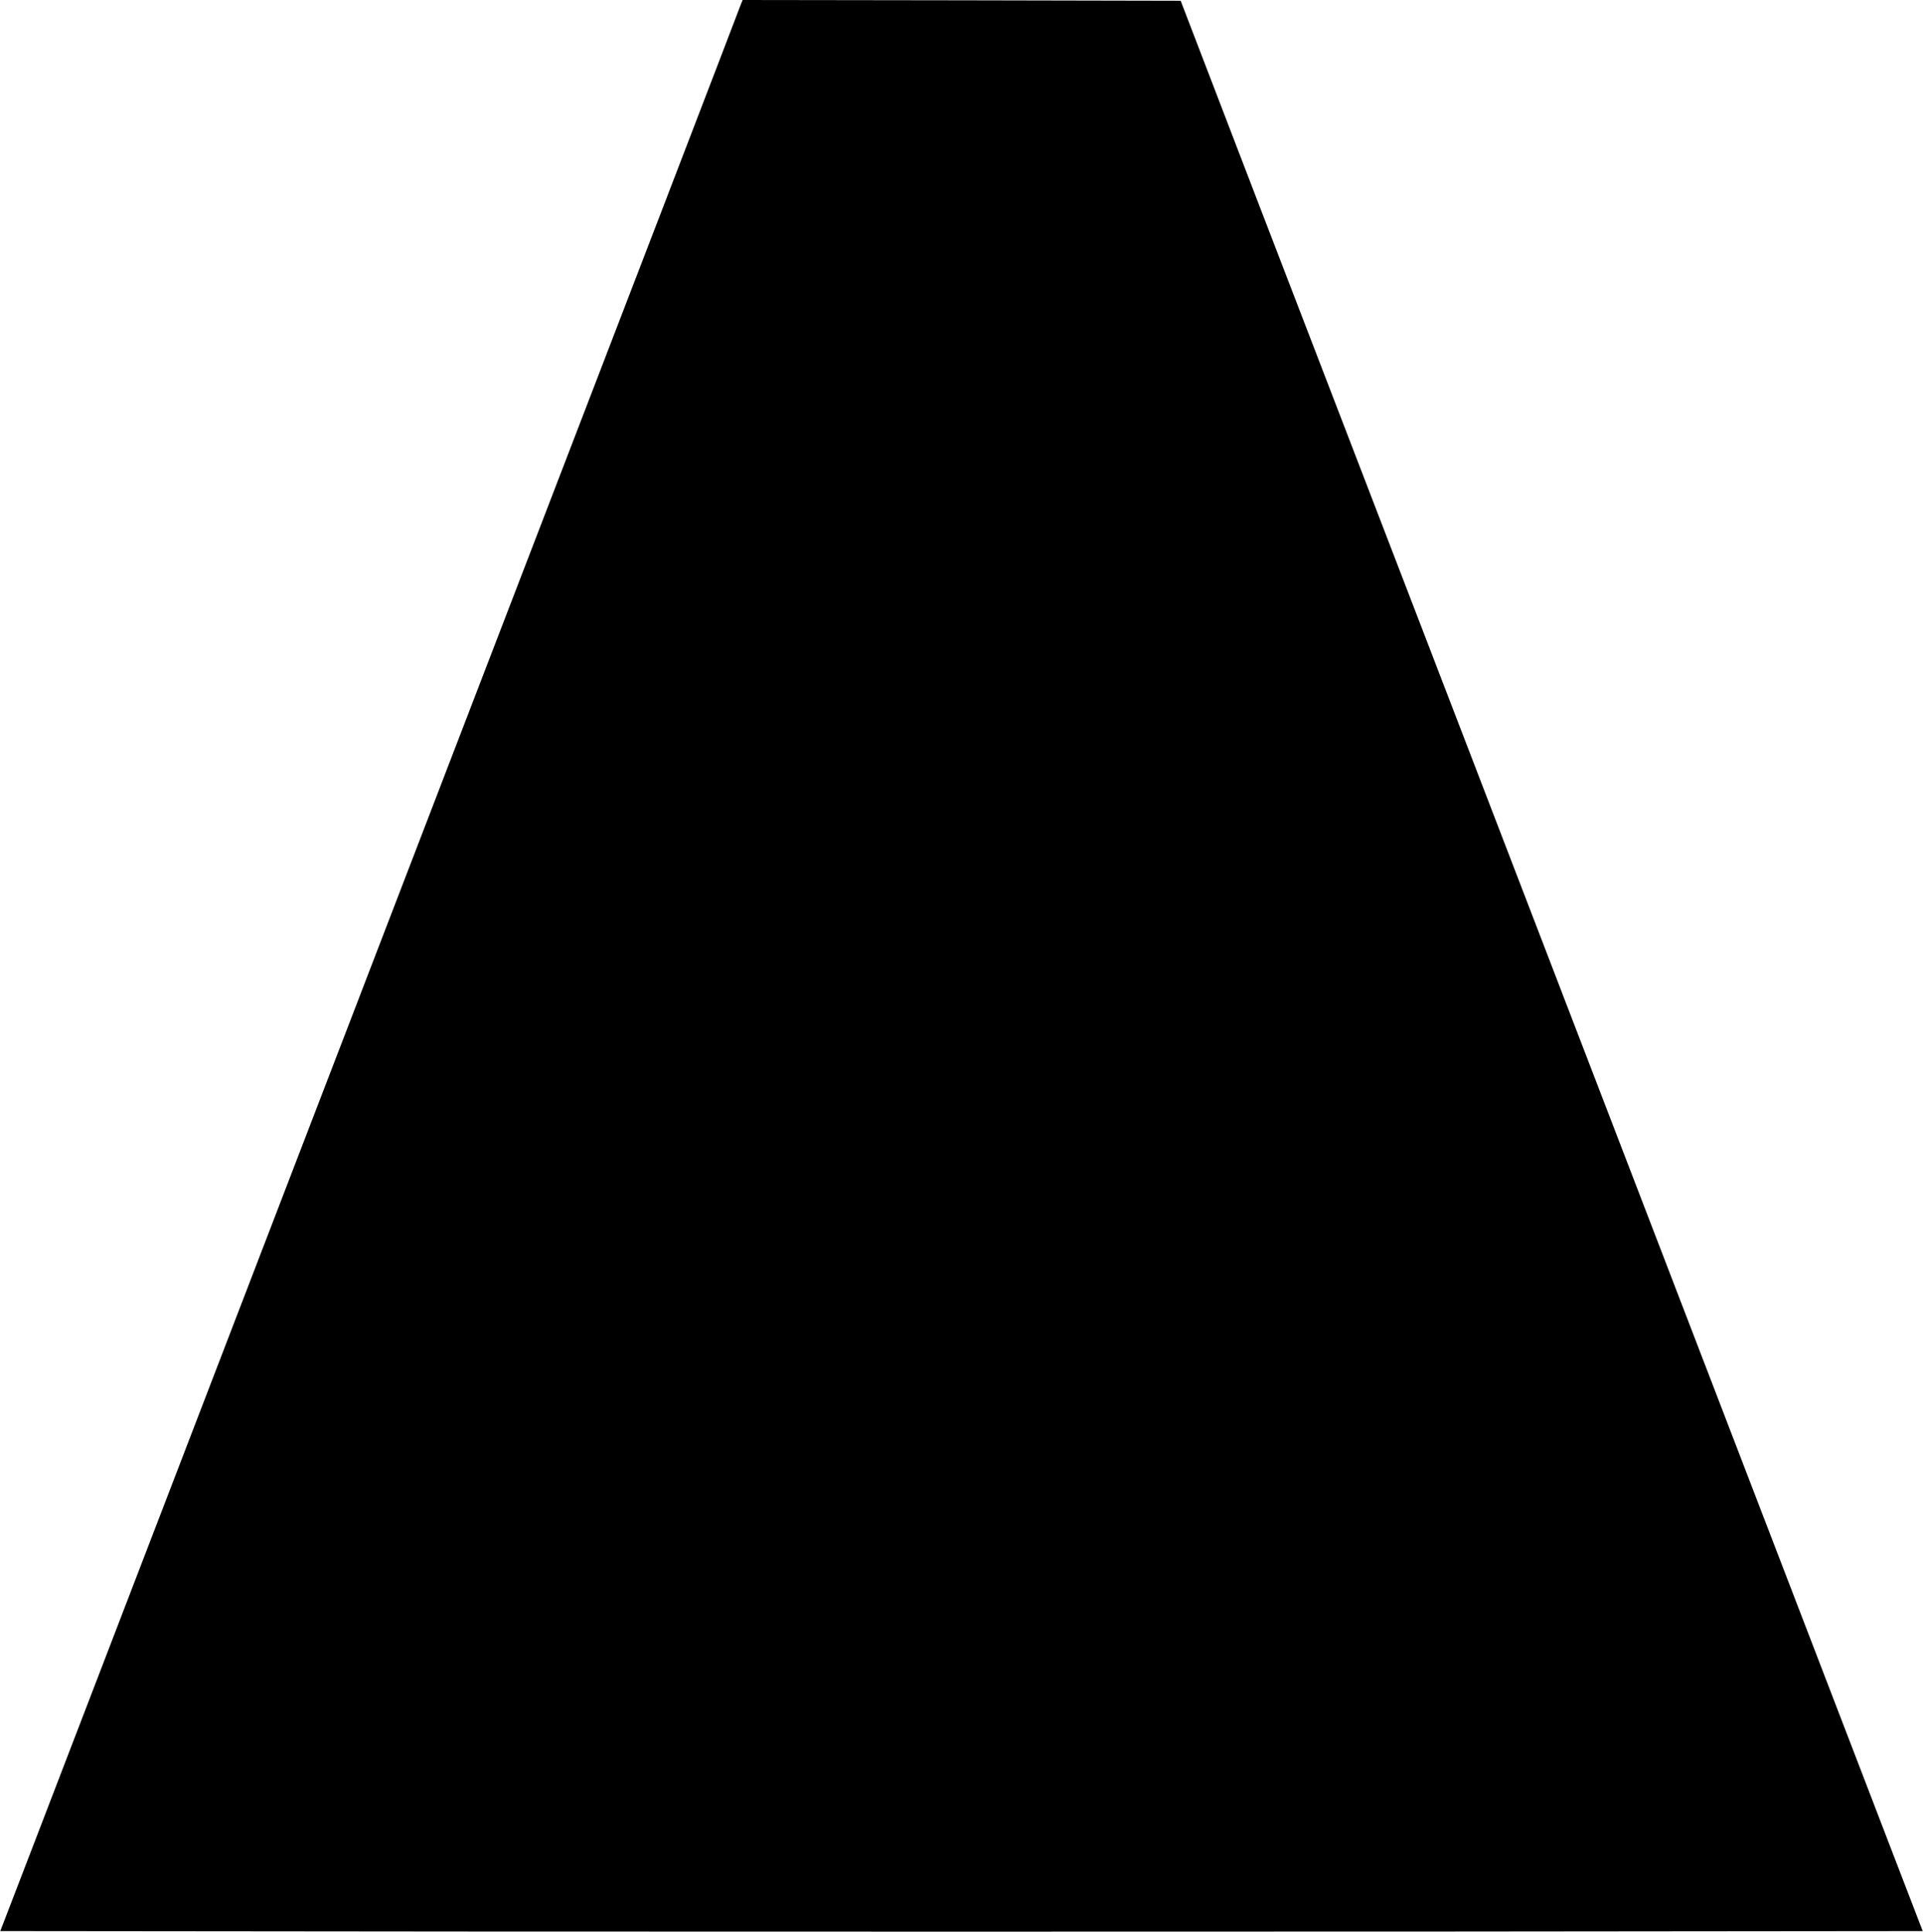
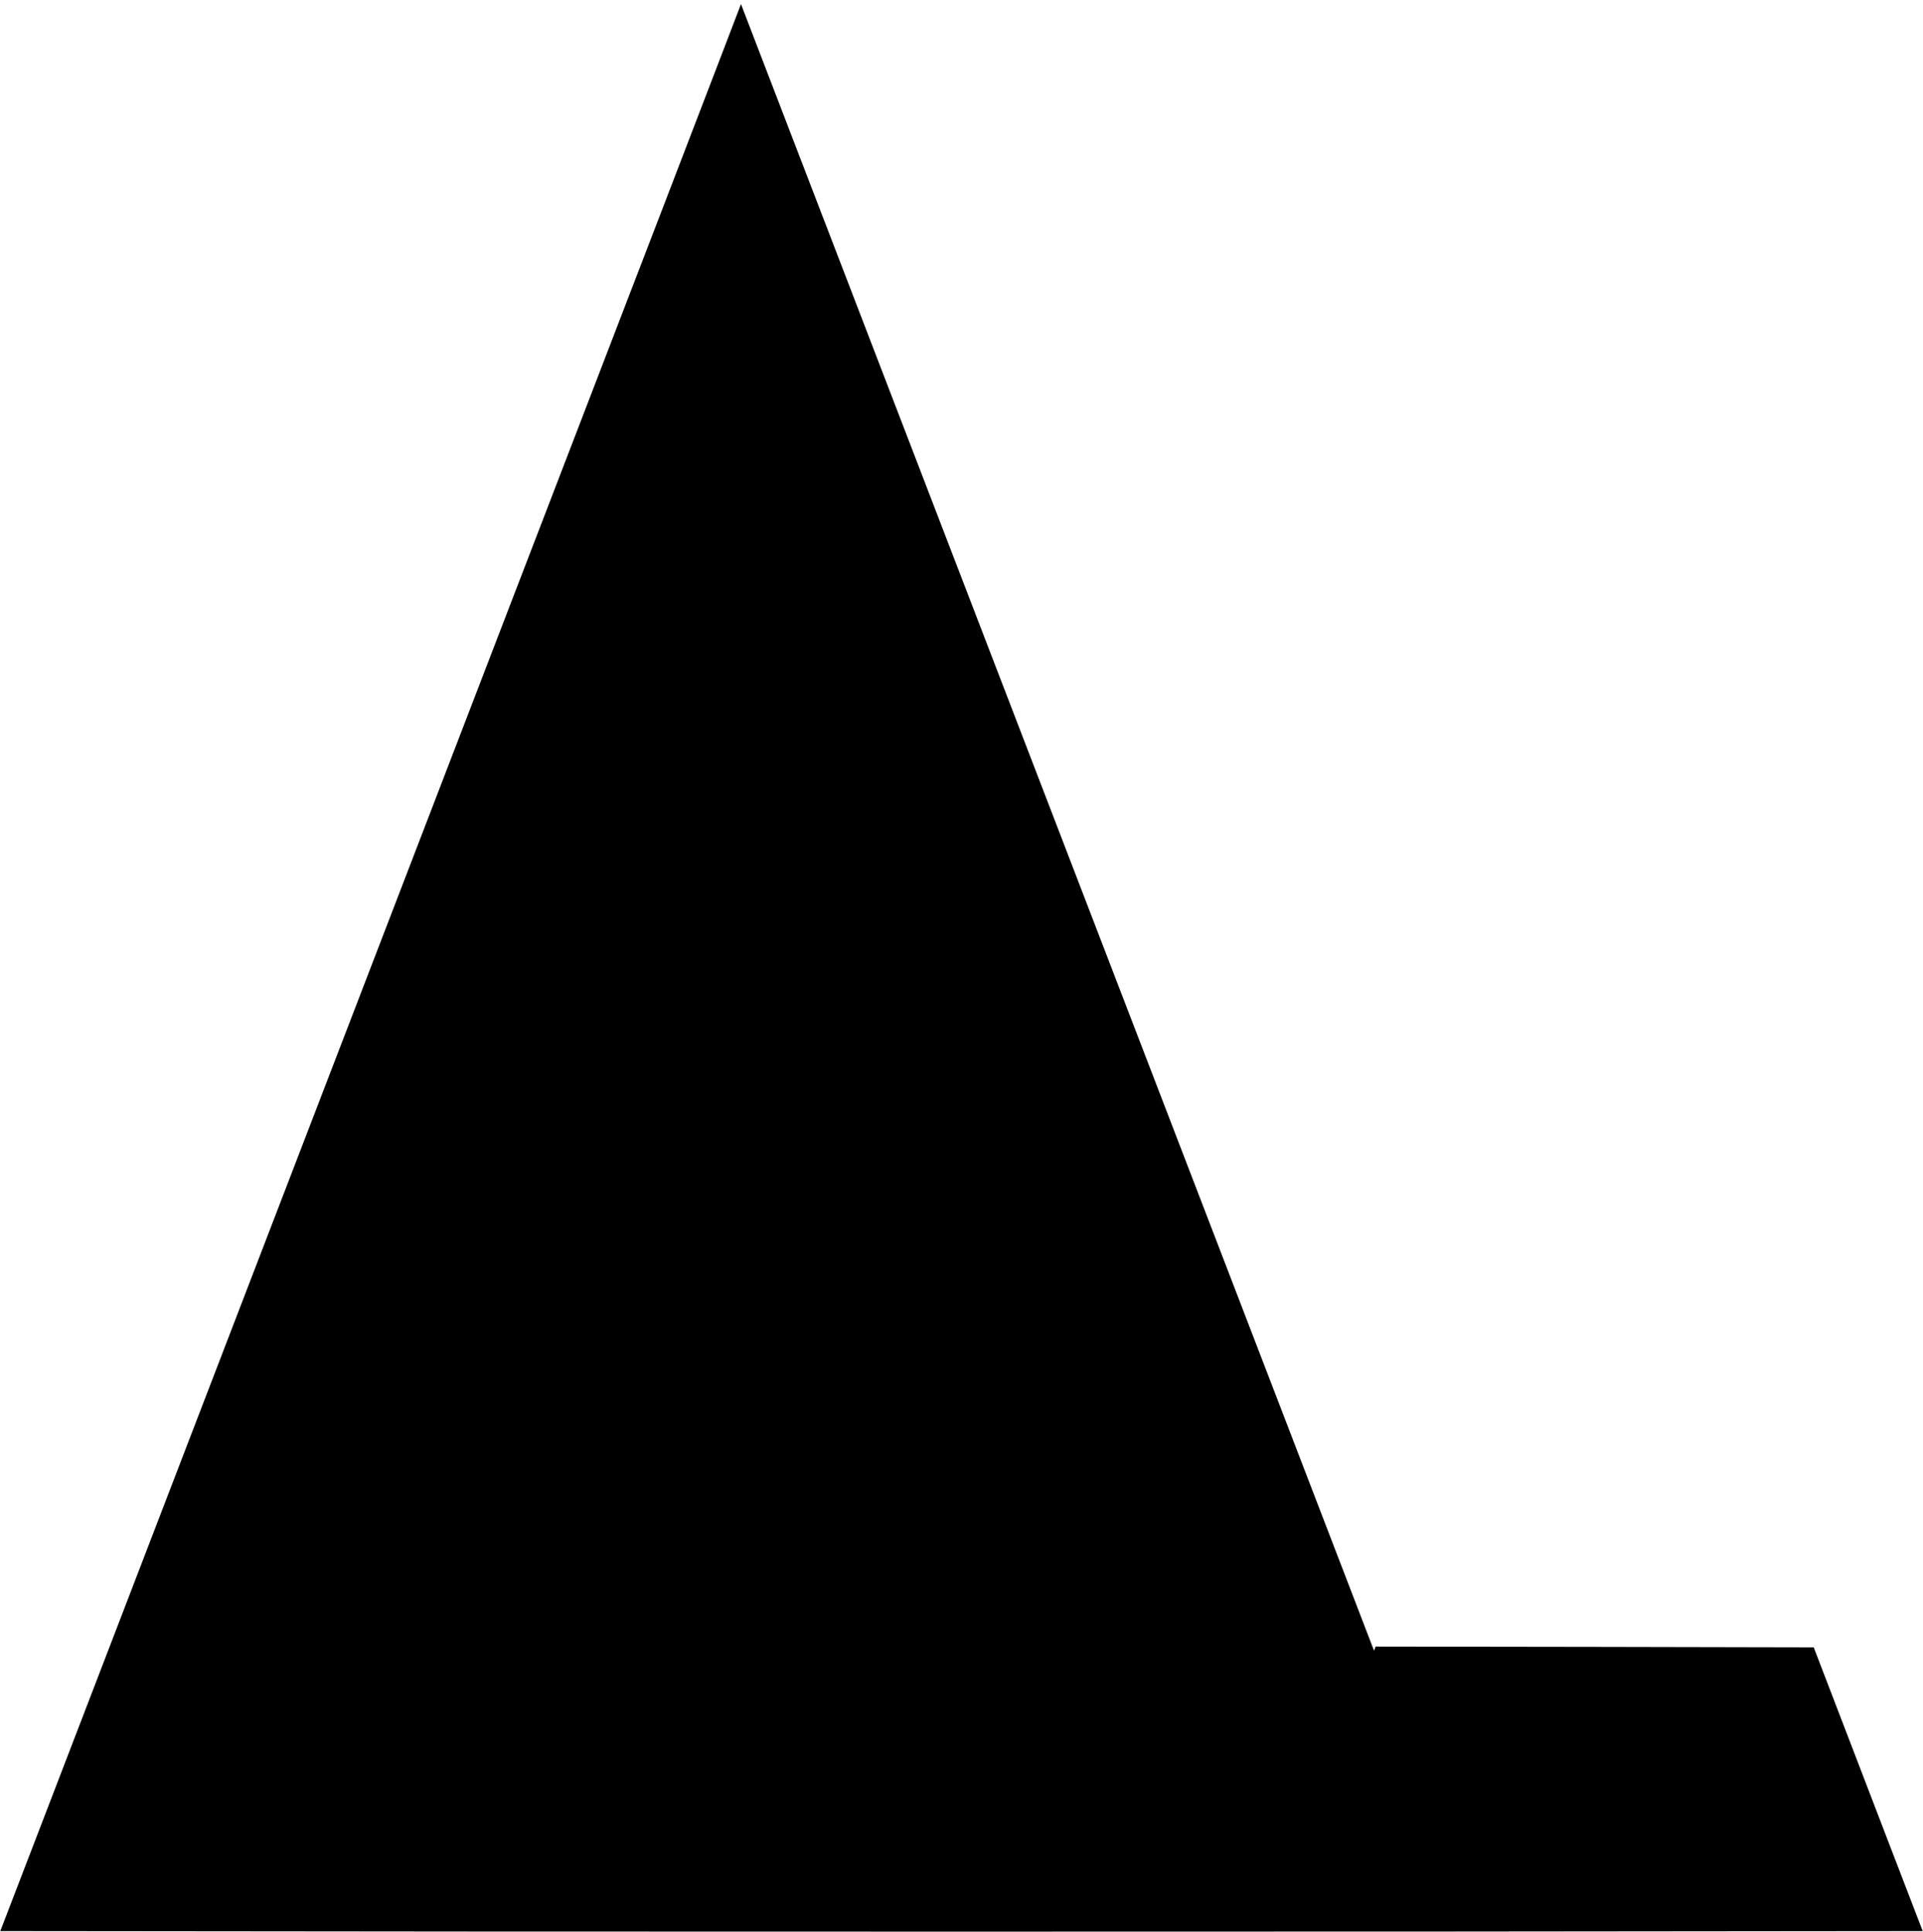
<svg xmlns="http://www.w3.org/2000/svg" version="1.0" width="1274pt" height="1280pt" viewBox="0 0 1274 1280" preserveAspectRatio="xMidYMid meet">
  <g transform="translate(0,1280) scale(0.1,-0.1)" fill="#000000" stroke="none">
-     <path d="M4909 12773 c-13 -37 -803 -2093 -1634 -4253 -591 -1536 -2460 -6400 -3050 -7935 l-223 -580 3184 -3 c1751 -1 4617 -1 6368 0 l3184 3 -223 580 c-657 1709 -2472 6432 -3040 7910 -360 935 -879 2285 -1154 3000 l-499 1300 -1451 3 -1451 2 -11 -27z" />
+     <path d="M4909 12773 c-13 -37 -803 -2093 -1634 -4253 -591 -1536 -2460 -6400 -3050 -7935 l-223 -580 3184 -3 c1751 -1 4617 -1 6368 0 l3184 3 -223 580 l-499 1300 -1451 3 -1451 2 -11 -27z" />
  </g>
</svg>